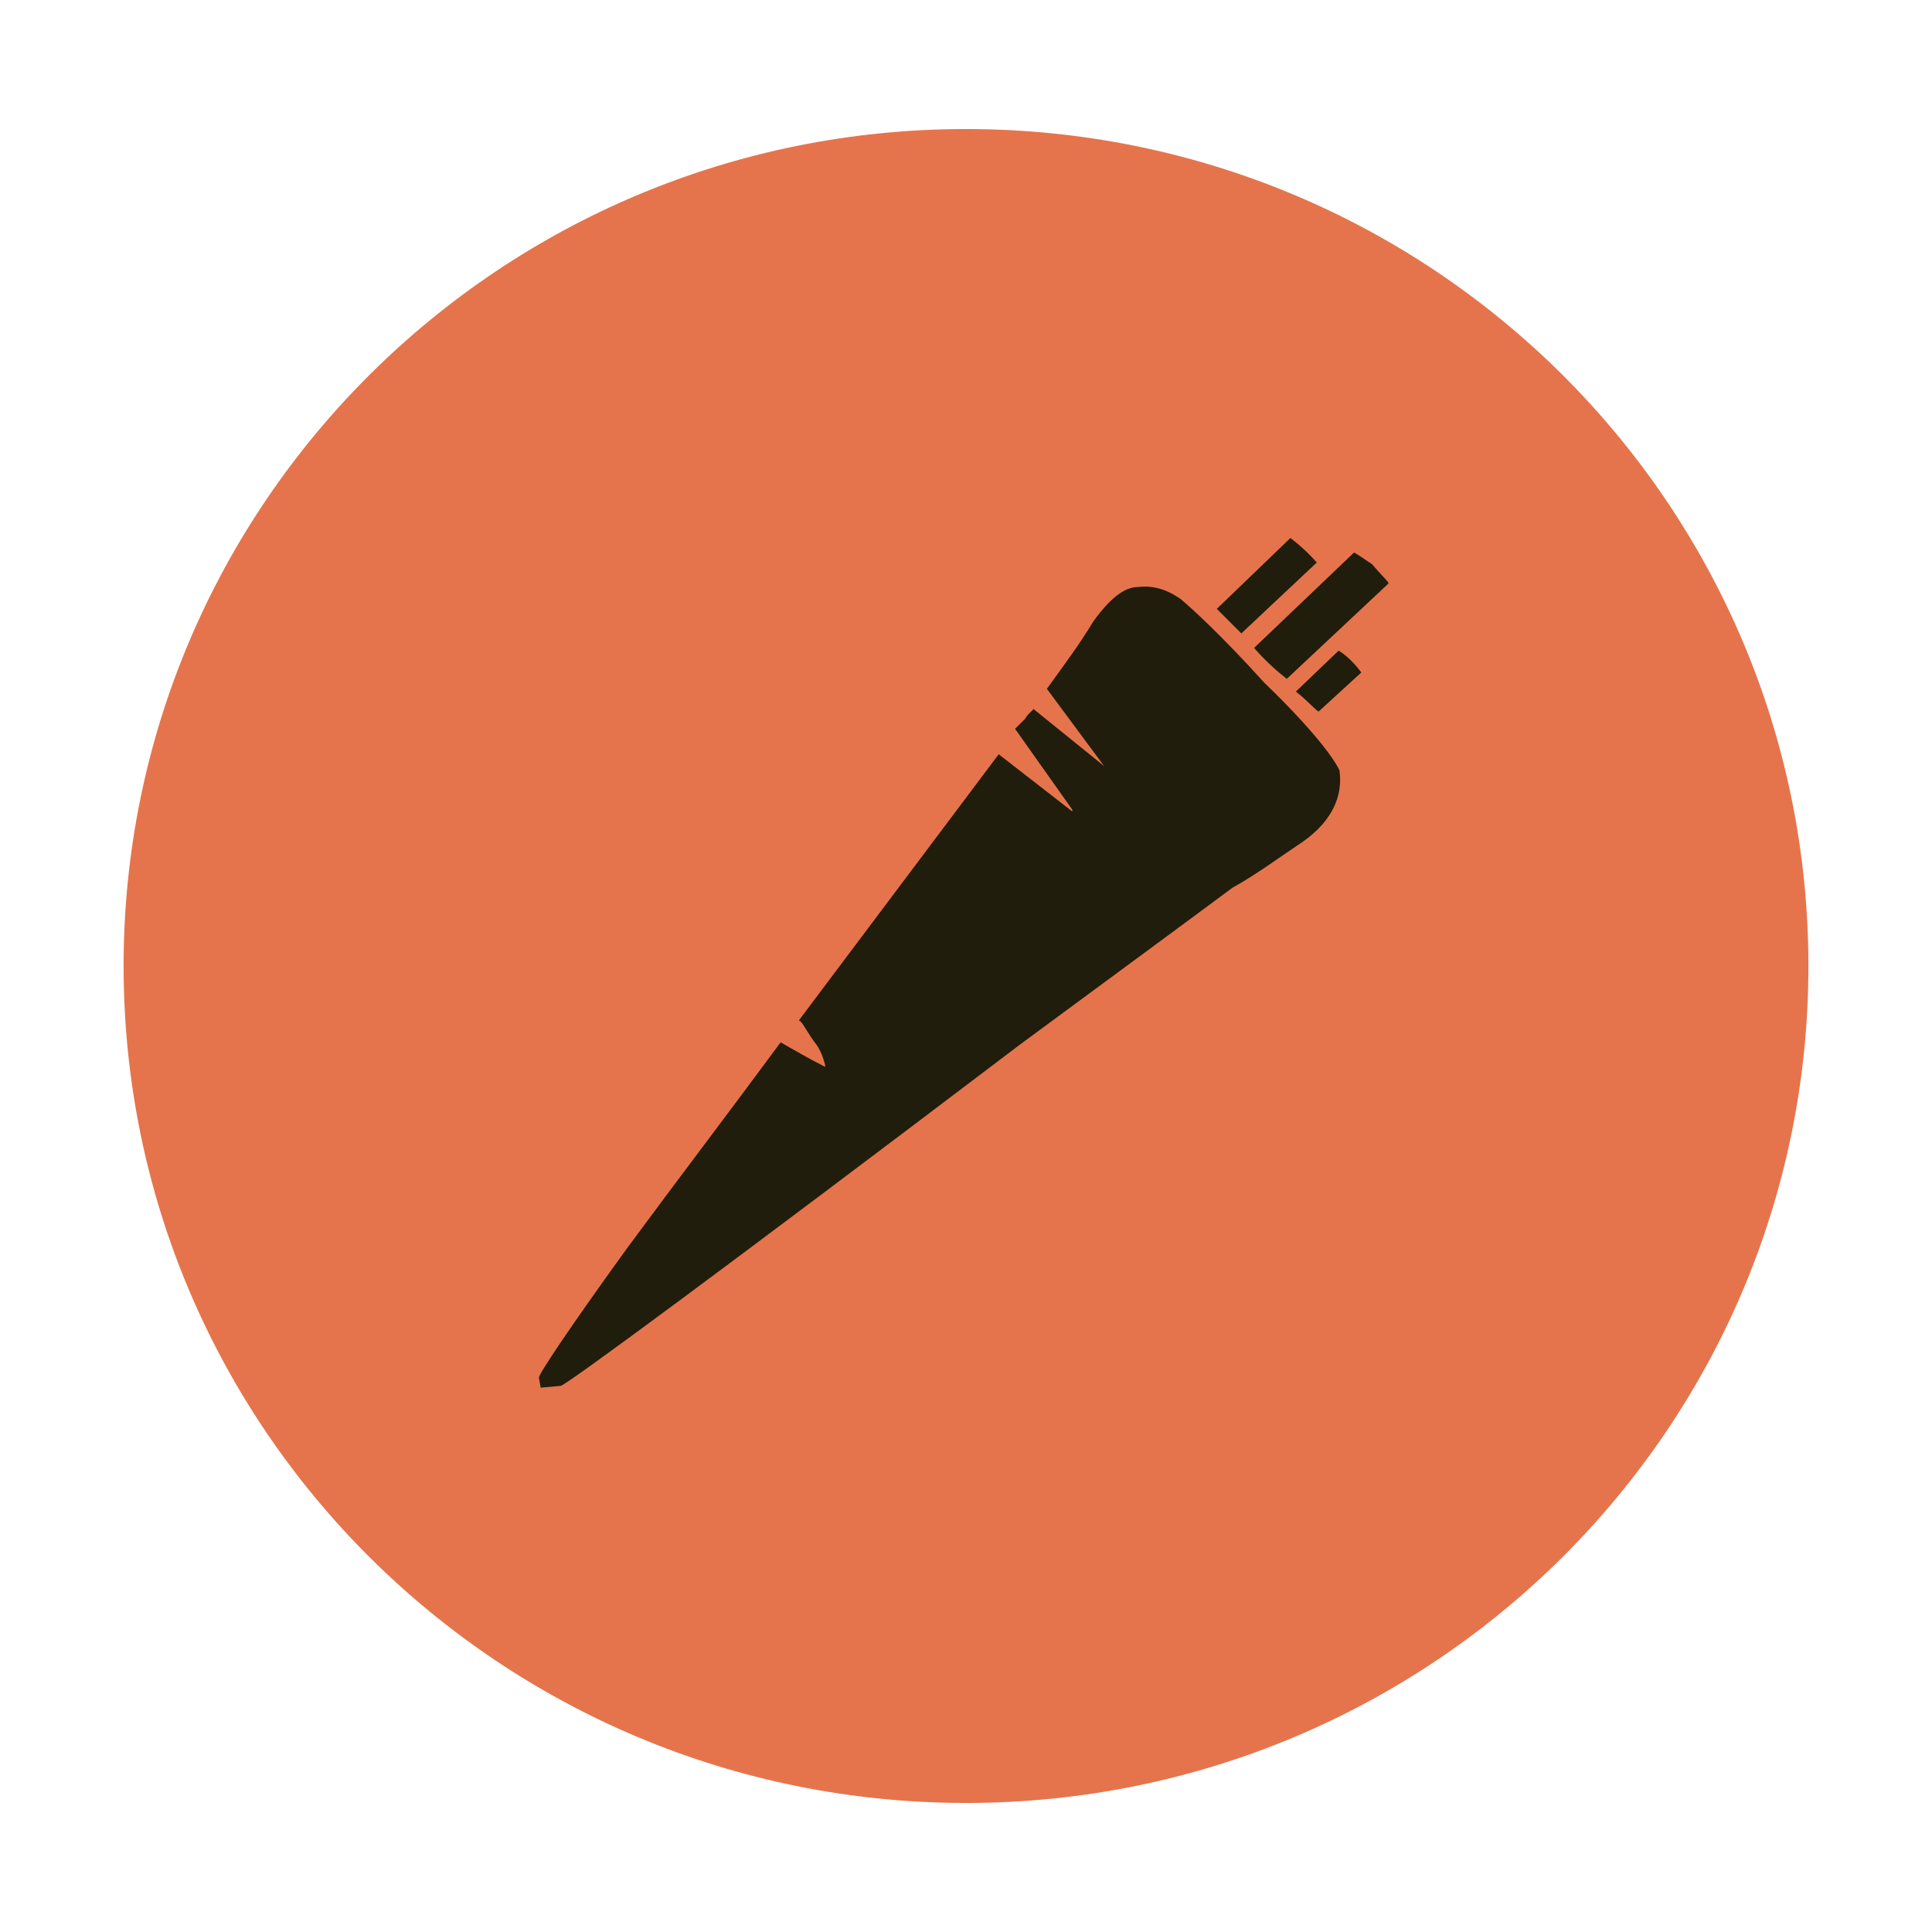
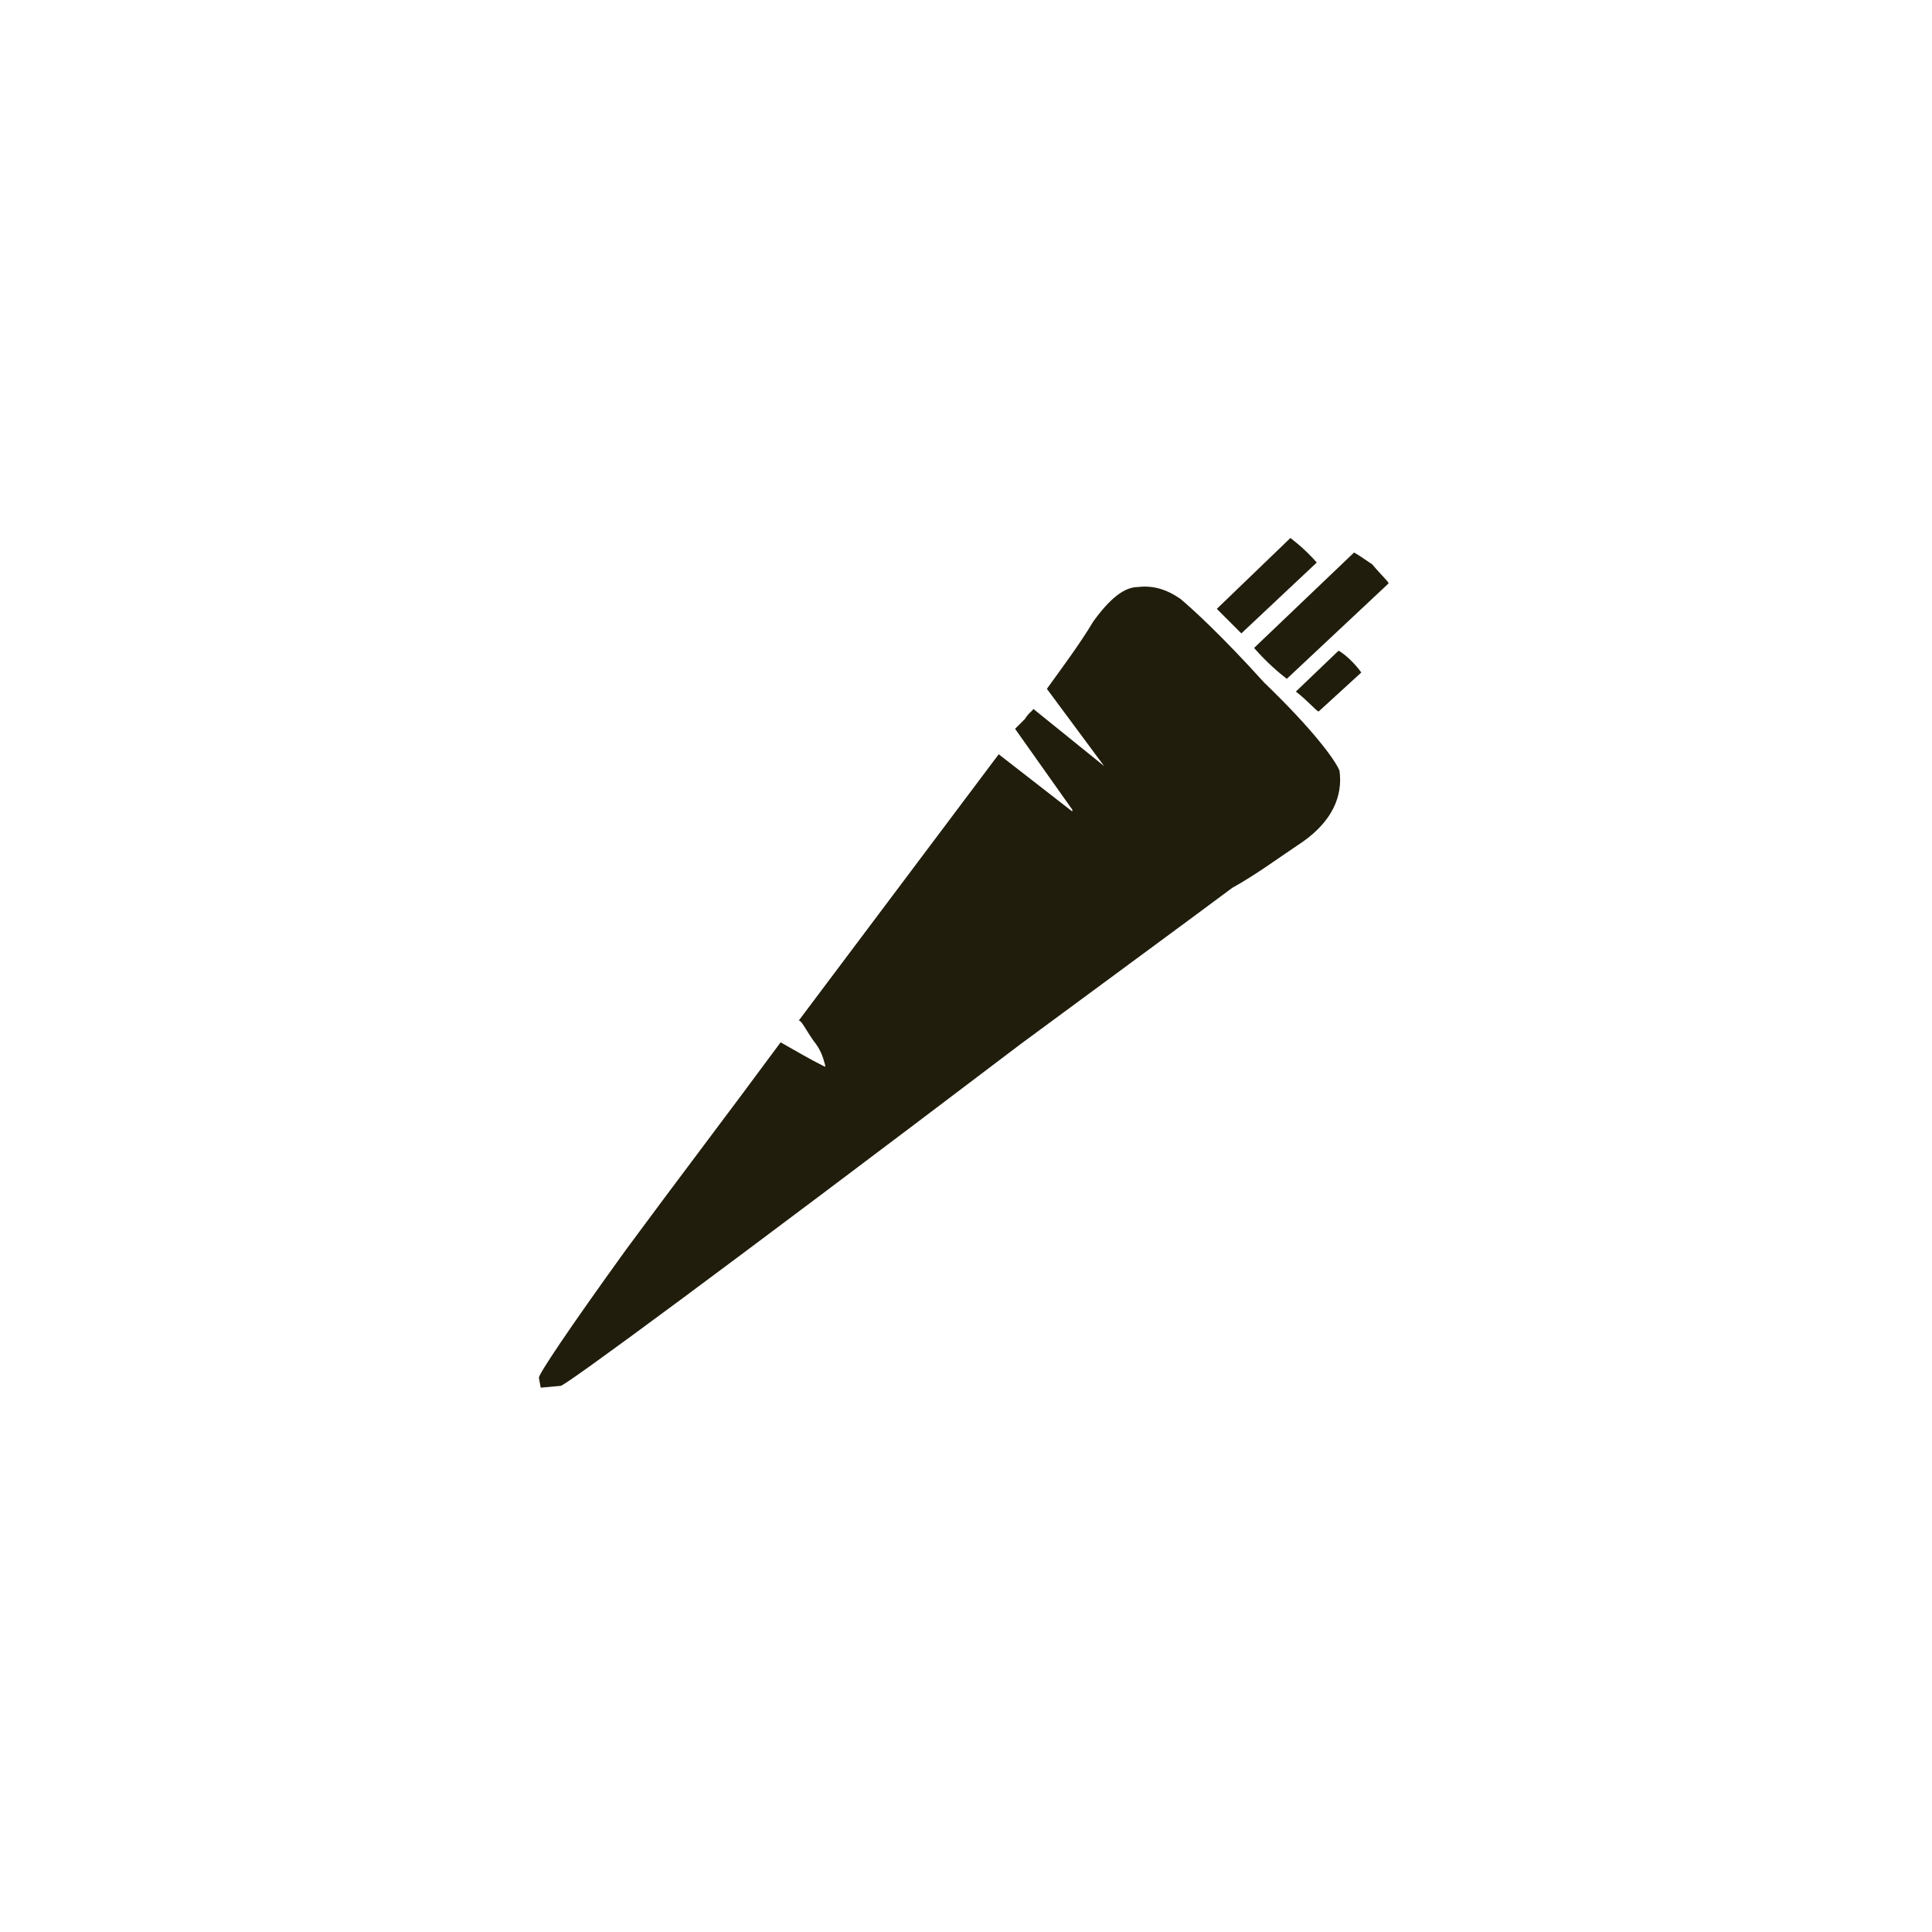
<svg xmlns="http://www.w3.org/2000/svg" xml:space="preserve" style="enable-background:new 0 0 212.6 212.6" viewBox="0 0 212.6 212.6">
-   <path d="M106.3 198.4c51.2 0 92.7-41.2 92.7-92.1s-41.5-92.1-92.7-92.1-92.7 41.2-92.7 92.1 41.5 92.1 92.7 92.1" style="fill:#e5744c" />
  <path d="M147.4 84.8c.4 2.9-.9 5.6-4 7.8-2.7 1.8-5.1 3.6-7.8 5.1-5.1 3.8-13 9.6-23.3 17.2-33.1 25.1-50.1 37.6-50.6 37.6l-2.2.2-.2-1.1c0-.4 3.1-5.1 9.6-14.1 5.6-7.6 11.4-15.2 17-22.8 1.6.9 3.1 1.8 4.9 2.7v-.2c-.2-.7-.4-1.6-1.3-2.7-.9-1.3-1.3-2.2-1.6-2.2l22-29.3 8.1 6.3v-.2l-6.3-8.9 1.1-1.1c.4-.7.9-.9.9-1.1l7.8 6.3-6.3-8.5c1.8-2.5 3.6-4.9 5.1-7.4 1.8-2.5 3.4-3.8 4.9-3.8 1.6-.2 3.1.2 4.7 1.3 1.3 1.1 4.5 4 9.2 9.2 5.4 5.2 7.8 8.5 8.3 9.7m-2.5-22.9-8.3 7.8-2.7-2.7 8.1-7.8c.1.1 1.4 1 2.9 2.7m7.9 2.3-11.2 10.5c-.9-.7-2.2-1.8-3.6-3.4l11-10.5c.4.2 1.1.7 2 1.3 1 1.2 1.8 1.9 1.8 2.1m-3 9.8-4.7 4.3c-.4-.2-1.1-1.1-2.5-2.2l4.7-4.5c.7.4 1.7 1.3 2.5 2.4" style="fill:#201d0c" />
</svg>